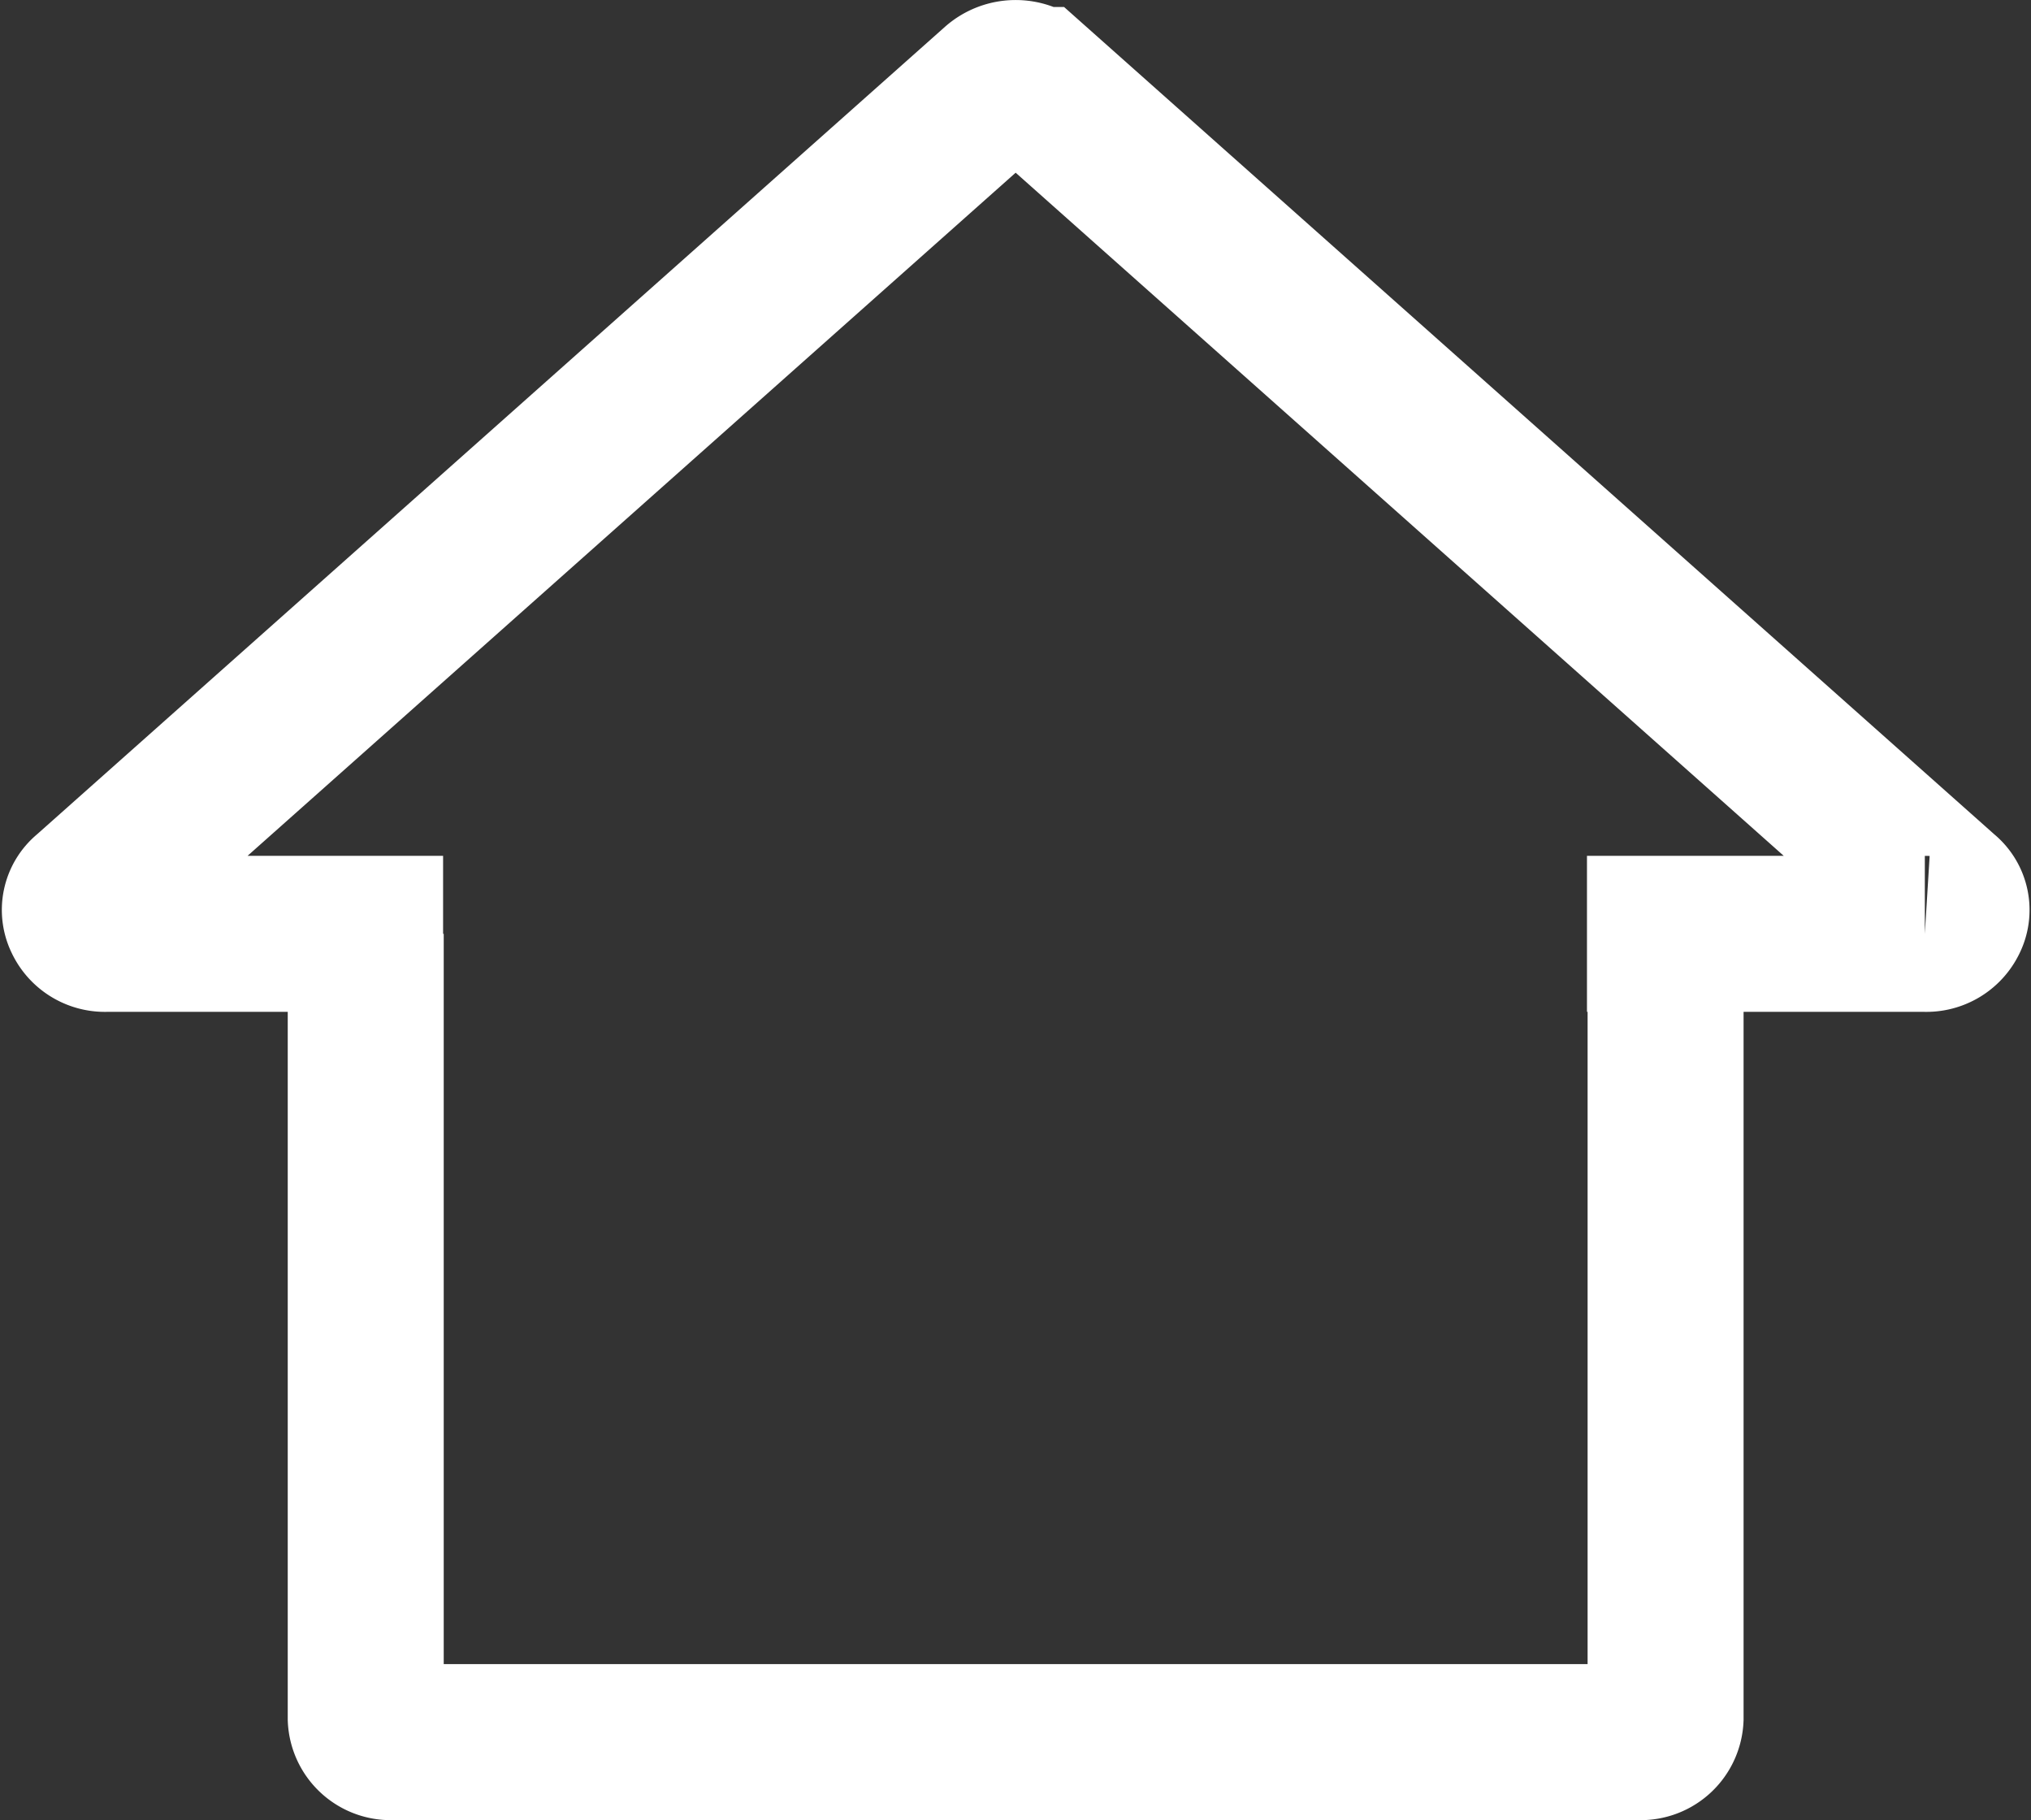
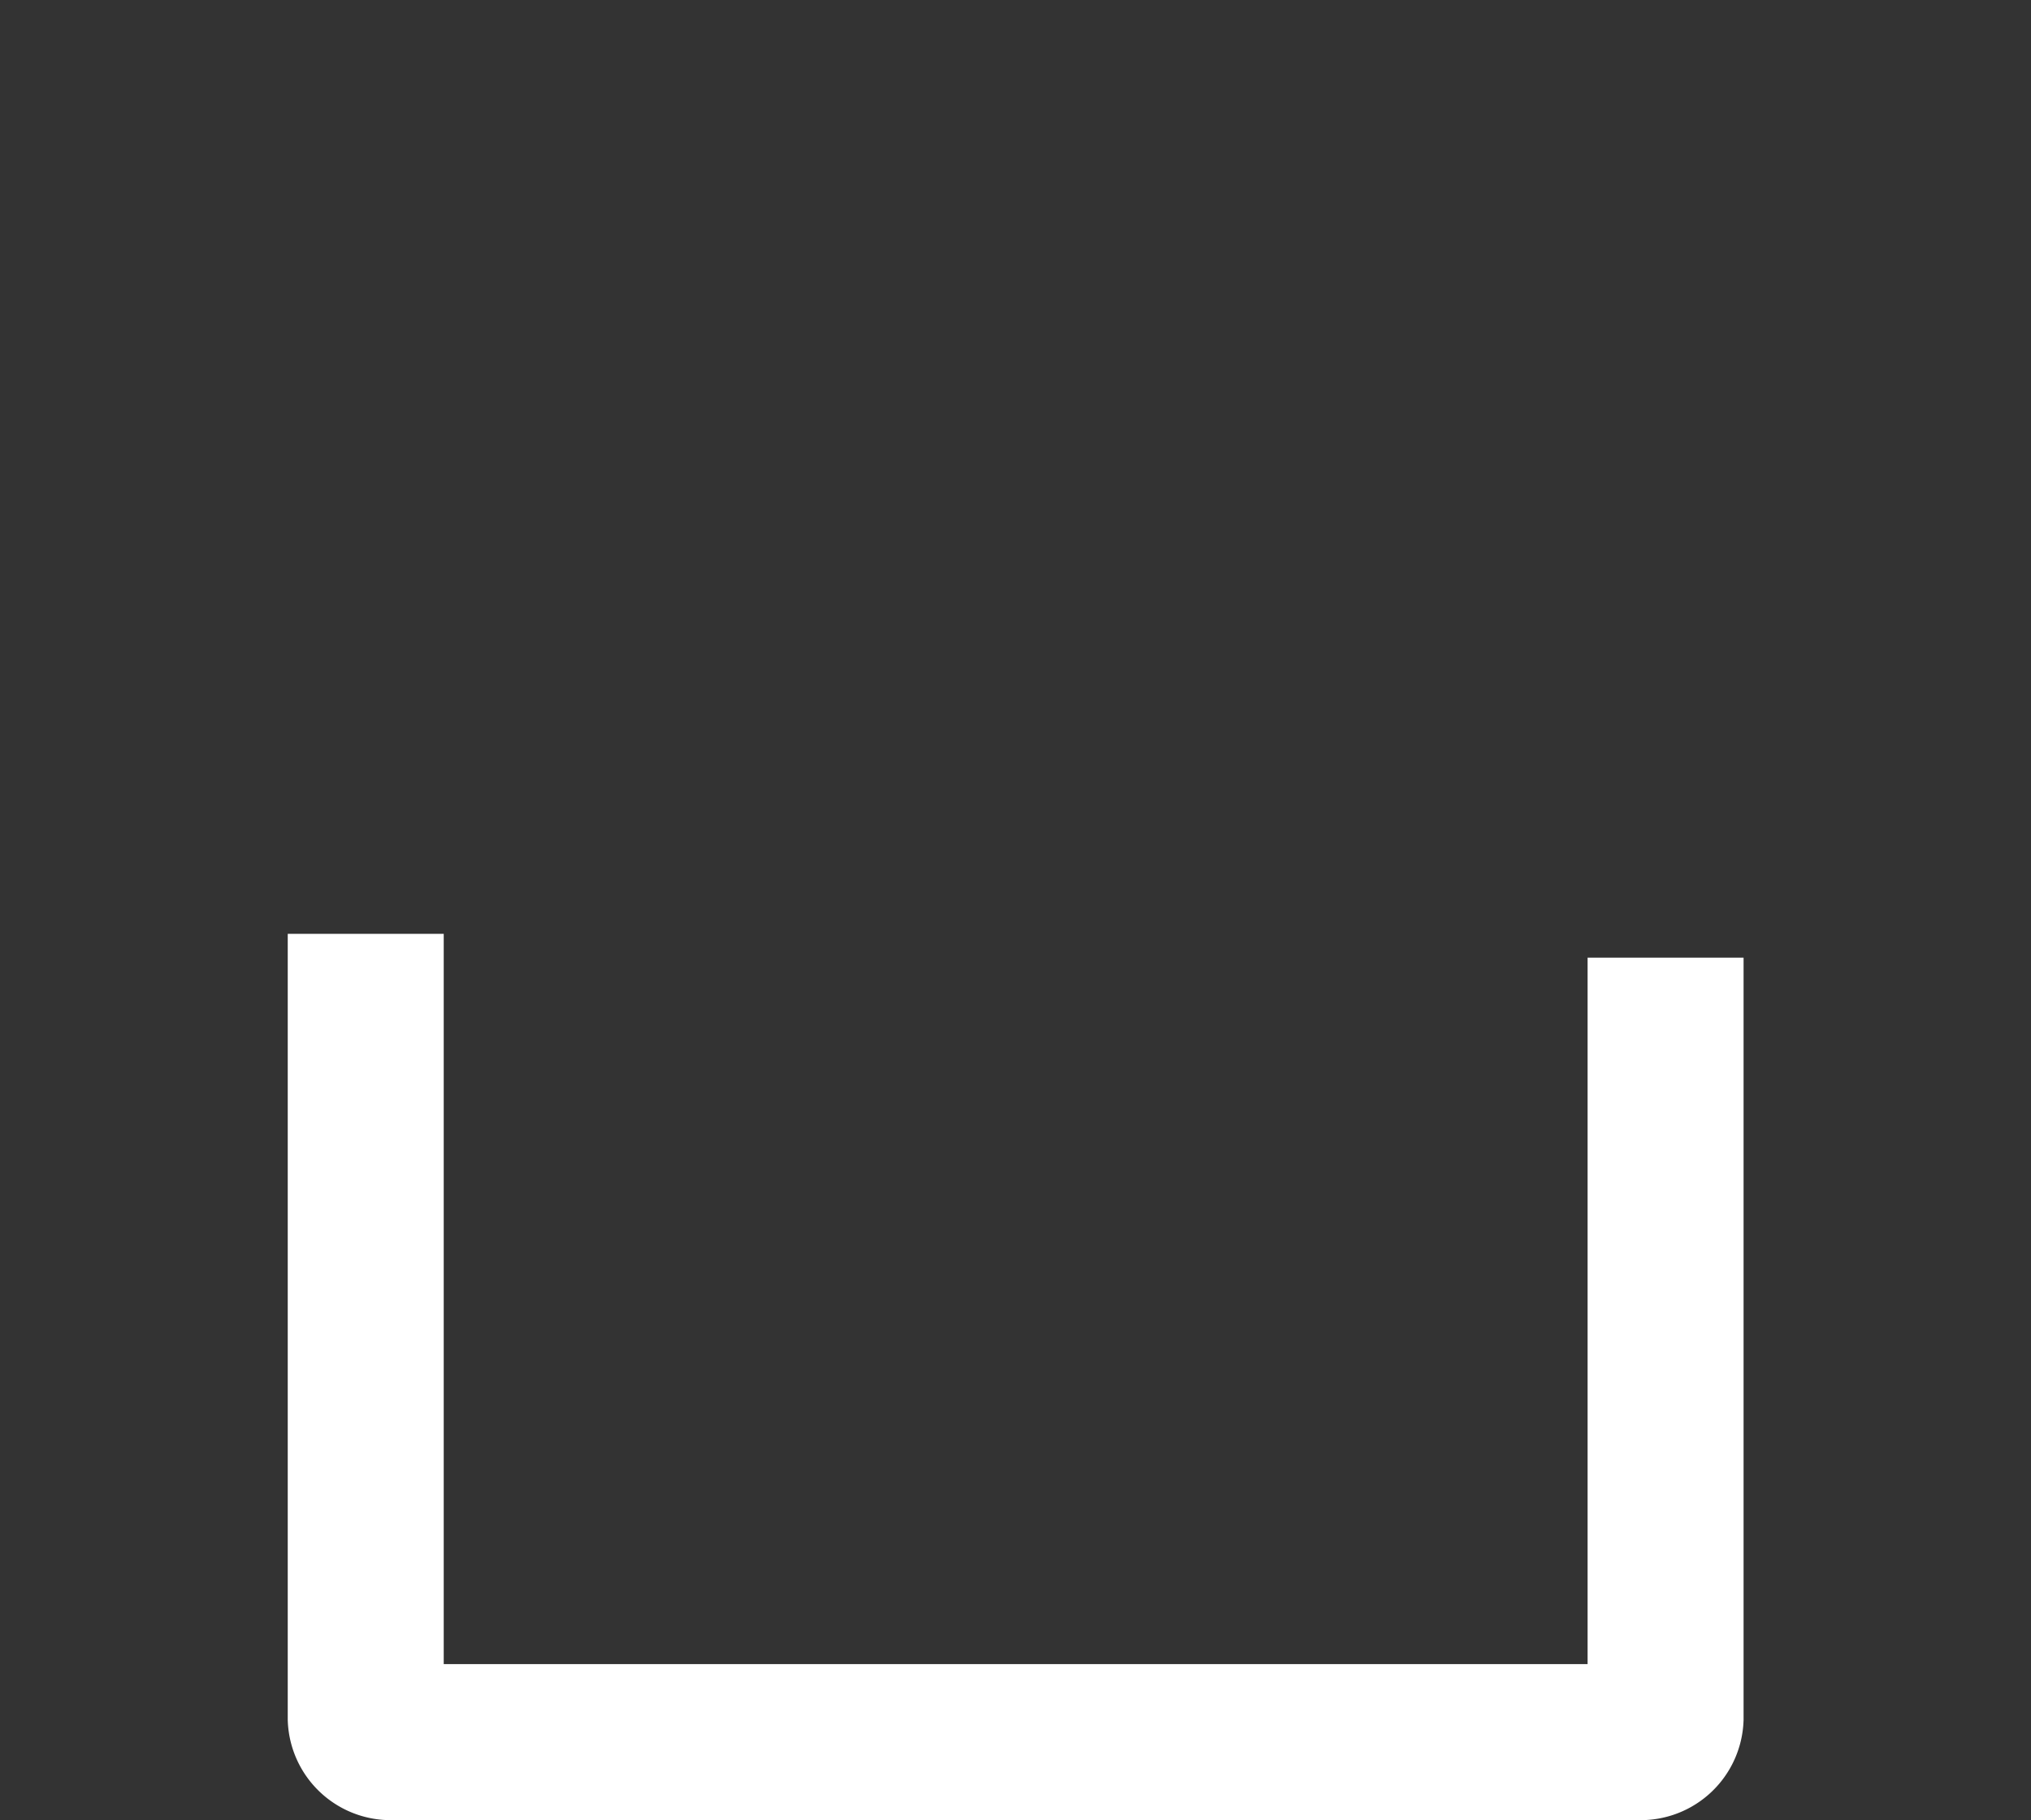
<svg xmlns="http://www.w3.org/2000/svg" width="19.531" height="17.5" viewBox="0 0 19.531 17.5">
  <rect x="0" y="0" width="19.531" height="17.5" fill="#333333" stroke="none" />
  <defs>
    <clipPath id="clip-path">
      <rect width="19.532" height="17.5" fill="none" />
    </clipPath>
  </defs>
  <g id="Komponente" transform="translate(0)" clip-path="url(#clip-path)">
    <path id="Pfad_62" data-name="Pfad 62" d="M99.956,50v7.543a.24.24,0,0,0,.25.229h12a.24.24,0,0,0,.25-.229V50.229" transform="translate(-96.439 -41.021)" fill="none" stroke="#fff" stroke-width="1.5" />
-     <path id="Pfad_63" data-name="Pfad 63" d="M111.7,49.229h3.249a.244.244,0,0,0,.236-.14.2.2,0,0,0-.056-.247l-8.743-7.775a.276.276,0,0,0-.36,0l-8.743,7.775a.2.2,0,0,0-.055.247.242.242,0,0,0,.235.14H100.7" transform="translate(-96.439 -40.25)" fill="none" stroke="#fff" stroke-width="1.5" />
  </g>
</svg>